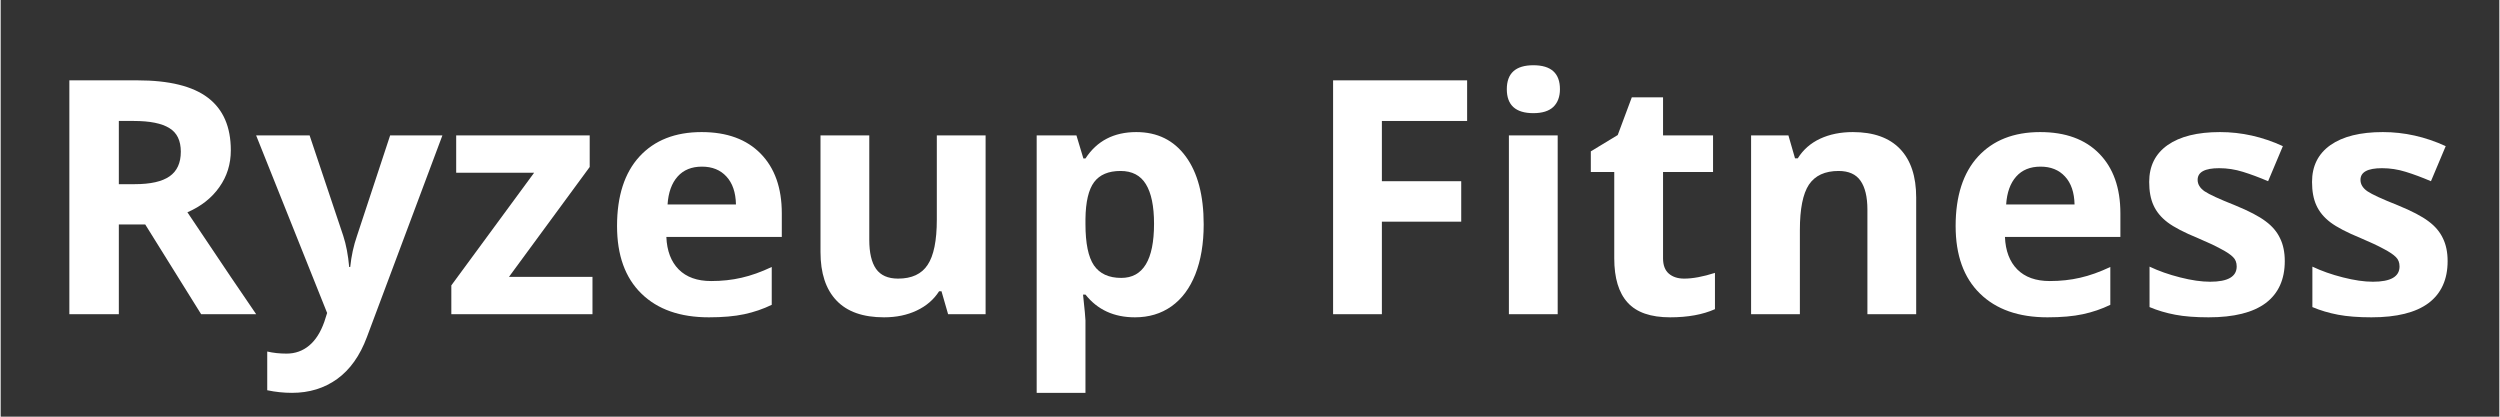
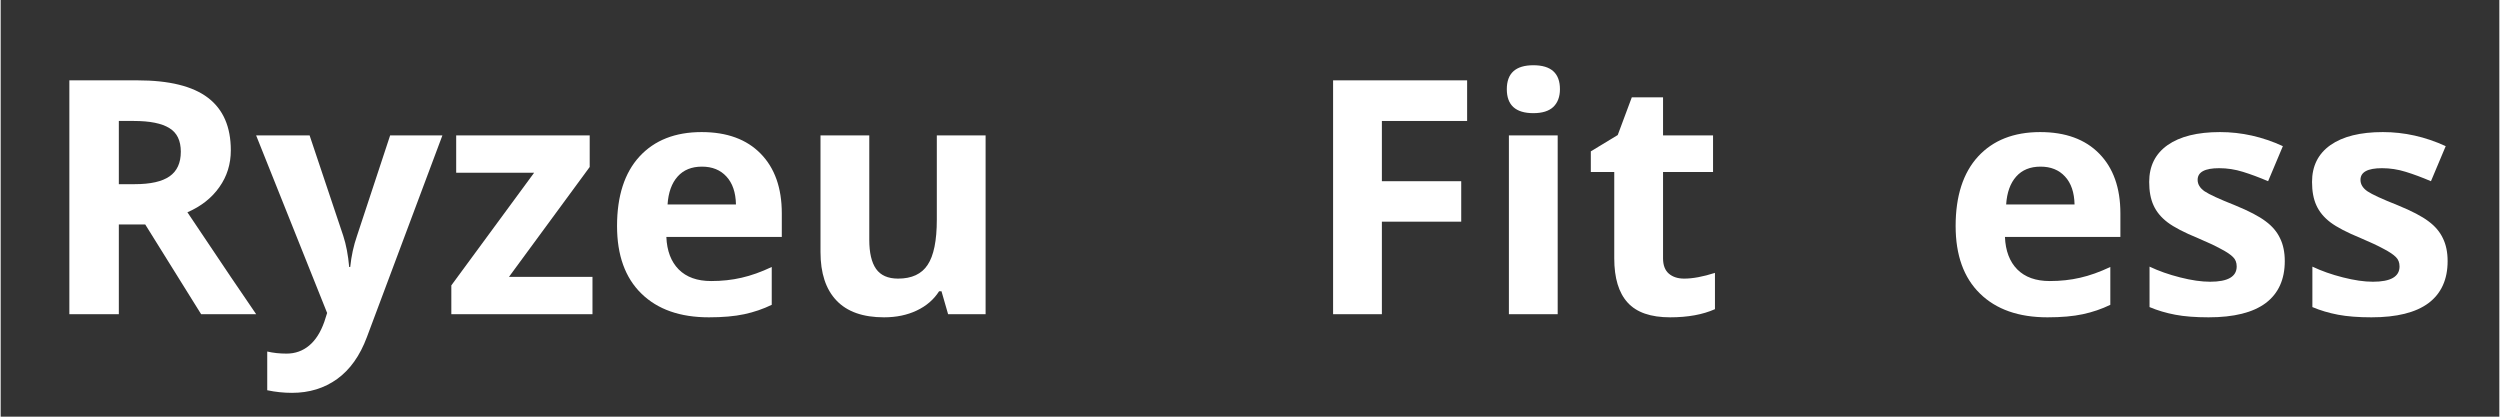
<svg xmlns="http://www.w3.org/2000/svg" width="300" zoomAndPan="magnify" viewBox="0 0 224.88 37.5" height="50" preserveAspectRatio="xMidYMid meet" version="1.2">
  <rect x="0" y="0" width="224.88" height="37.5" fill="#333333" stroke="none" />
  <defs />
  <g id="287da98d8e">
    <g style="fill:#ffffff;fill-opacity:1;">
      <g transform="translate(3.526, 28.278)">
        <path style="stroke:none" d="M 7.109 -11.703 L 8.547 -11.703 C 9.961 -11.703 11.004 -11.938 11.672 -12.406 C 12.348 -12.875 12.688 -13.613 12.688 -14.625 C 12.688 -15.625 12.344 -16.332 11.656 -16.75 C 10.969 -17.176 9.906 -17.391 8.469 -17.391 L 7.109 -17.391 Z M 7.109 -8.078 L 7.109 0 L 2.656 0 L 2.656 -21.047 L 8.781 -21.047 C 11.645 -21.047 13.758 -20.523 15.125 -19.484 C 16.5 -18.441 17.188 -16.863 17.188 -14.75 C 17.188 -13.508 16.844 -12.406 16.156 -11.438 C 15.477 -10.469 14.52 -9.711 13.281 -9.172 C 16.445 -4.441 18.508 -1.383 19.469 0 L 14.516 0 L 9.484 -8.078 Z M 7.109 -8.078 " />
      </g>
    </g>
    <g style="fill:#ffffff;fill-opacity:1;">
      <g transform="translate(22.991, 28.278)">
        <path style="stroke:none" d="M 0 -16.094 L 4.812 -16.094 L 7.844 -7.047 C 8.102 -6.254 8.281 -5.32 8.375 -4.25 L 8.469 -4.25 C 8.57 -5.238 8.773 -6.172 9.078 -7.047 L 12.062 -16.094 L 16.766 -16.094 L 9.969 2.062 C 9.344 3.738 8.453 4.992 7.297 5.828 C 6.141 6.66 4.785 7.078 3.234 7.078 C 2.484 7.078 1.738 7 1 6.844 L 1 3.359 C 1.531 3.484 2.109 3.547 2.734 3.547 C 3.516 3.547 4.191 3.305 4.766 2.828 C 5.348 2.348 5.805 1.629 6.141 0.672 L 6.391 -0.109 Z M 0 -16.094 " />
      </g>
    </g>
    <g style="fill:#ffffff;fill-opacity:1;">
      <g transform="translate(39.763, 28.278)">
        <path style="stroke:none" d="M 13.5 0 L 0.797 0 L 0.797 -2.594 L 8.25 -12.734 L 1.234 -12.734 L 1.234 -16.094 L 13.25 -16.094 L 13.25 -13.25 L 5.984 -3.359 L 13.5 -3.359 Z M 13.5 0 " />
      </g>
    </g>
    <g style="fill:#ffffff;fill-opacity:1;">
      <g transform="translate(54.146, 28.278)">
        <path style="stroke:none" d="M 8.969 -13.281 C 8.039 -13.281 7.312 -12.984 6.781 -12.391 C 6.25 -11.797 5.945 -10.957 5.875 -9.875 L 12.031 -9.875 C 12.008 -10.957 11.723 -11.797 11.172 -12.391 C 10.629 -12.984 9.895 -13.281 8.969 -13.281 Z M 9.594 0.281 C 7 0.281 4.973 -0.43 3.516 -1.859 C 2.055 -3.285 1.328 -5.312 1.328 -7.938 C 1.328 -10.633 2 -12.719 3.344 -14.188 C 4.695 -15.656 6.562 -16.391 8.938 -16.391 C 11.219 -16.391 12.988 -15.742 14.25 -14.453 C 15.52 -13.16 16.156 -11.367 16.156 -9.078 L 16.156 -6.953 L 5.766 -6.953 C 5.816 -5.703 6.188 -4.727 6.875 -4.031 C 7.57 -3.332 8.547 -2.984 9.797 -2.984 C 10.766 -2.984 11.676 -3.082 12.531 -3.281 C 13.395 -3.477 14.301 -3.801 15.25 -4.25 L 15.25 -0.844 C 14.477 -0.469 13.656 -0.188 12.781 0 C 11.906 0.188 10.844 0.281 9.594 0.281 Z M 9.594 0.281 " />
      </g>
    </g>
    <g style="fill:#ffffff;fill-opacity:1;">
      <g transform="translate(71.566, 28.278)">
        <path style="stroke:none" d="M 13.703 0 L 13.109 -2.062 L 12.891 -2.062 C 12.41 -1.312 11.738 -0.734 10.875 -0.328 C 10.02 0.078 9.039 0.281 7.938 0.281 C 6.039 0.281 4.613 -0.223 3.656 -1.234 C 2.695 -2.242 2.219 -3.695 2.219 -5.594 L 2.219 -16.094 L 6.609 -16.094 L 6.609 -6.688 C 6.609 -5.531 6.812 -4.66 7.219 -4.078 C 7.633 -3.492 8.297 -3.203 9.203 -3.203 C 10.43 -3.203 11.316 -3.613 11.859 -4.438 C 12.41 -5.258 12.688 -6.617 12.688 -8.516 L 12.688 -16.094 L 17.078 -16.094 L 17.078 0 Z M 13.703 0 " />
      </g>
    </g>
    <g style="fill:#ffffff;fill-opacity:1;">
      <g transform="translate(90.944, 28.278)">
-         <path style="stroke:none" d="M 11.141 0.281 C 9.254 0.281 7.77 -0.398 6.688 -1.766 L 6.469 -1.766 C 6.613 -0.422 6.688 0.352 6.688 0.562 L 6.688 7.078 L 2.297 7.078 L 2.297 -16.094 L 5.875 -16.094 L 6.5 -14.016 L 6.688 -14.016 C 7.719 -15.598 9.242 -16.391 11.266 -16.391 C 13.16 -16.391 14.645 -15.656 15.719 -14.188 C 16.789 -12.727 17.328 -10.691 17.328 -8.078 C 17.328 -6.359 17.078 -4.863 16.578 -3.594 C 16.078 -2.332 15.359 -1.367 14.422 -0.703 C 13.492 -0.047 12.398 0.281 11.141 0.281 Z M 9.844 -12.891 C 8.758 -12.891 7.969 -12.555 7.469 -11.891 C 6.969 -11.223 6.707 -10.117 6.688 -8.578 L 6.688 -8.109 C 6.688 -6.379 6.941 -5.141 7.453 -4.391 C 7.973 -3.641 8.789 -3.266 9.906 -3.266 C 11.875 -3.266 12.859 -4.891 12.859 -8.141 C 12.859 -9.723 12.613 -10.91 12.125 -11.703 C 11.645 -12.492 10.883 -12.891 9.844 -12.891 Z M 9.844 -12.891 " />
-       </g>
+         </g>
    </g>
    <g style="fill:#ffffff;fill-opacity:1;">
      <g transform="translate(109.603, 28.278)">
-         <path style="stroke:none" d="" />
-       </g>
+         </g>
    </g>
    <g style="fill:#ffffff;fill-opacity:1;">
      <g transform="translate(117.262, 28.278)">
        <path style="stroke:none" d="M 7.047 0 L 2.656 0 L 2.656 -21.047 L 14.719 -21.047 L 14.719 -17.391 L 7.047 -17.391 L 7.047 -11.969 L 14.188 -11.969 L 14.188 -8.328 L 7.047 -8.328 Z M 7.047 0 " />
      </g>
    </g>
    <g style="fill:#ffffff;fill-opacity:1;">
      <g transform="translate(133.444, 28.278)">
        <path style="stroke:none" d="M 2.109 -20.25 C 2.109 -21.688 2.906 -22.406 4.5 -22.406 C 6.094 -22.406 6.891 -21.688 6.891 -20.25 C 6.891 -19.57 6.691 -19.039 6.297 -18.656 C 5.898 -18.281 5.301 -18.094 4.5 -18.094 C 2.906 -18.094 2.109 -18.812 2.109 -20.25 Z M 6.688 0 L 2.297 0 L 2.297 -16.094 L 6.688 -16.094 Z M 6.688 0 " />
      </g>
    </g>
    <g style="fill:#ffffff;fill-opacity:1;">
      <g transform="translate(142.442, 28.278)">
        <path style="stroke:none" d="M 9.078 -3.203 C 9.848 -3.203 10.77 -3.375 11.844 -3.719 L 11.844 -0.453 C 10.75 0.035 9.406 0.281 7.812 0.281 C 6.062 0.281 4.785 -0.16 3.984 -1.047 C 3.18 -1.93 2.781 -3.258 2.781 -5.031 L 2.781 -12.797 L 0.672 -12.797 L 0.672 -14.656 L 3.094 -16.125 L 4.359 -19.516 L 7.172 -19.516 L 7.172 -16.094 L 11.672 -16.094 L 11.672 -12.797 L 7.172 -12.797 L 7.172 -5.031 C 7.172 -4.414 7.344 -3.957 7.688 -3.656 C 8.039 -3.352 8.504 -3.203 9.078 -3.203 Z M 9.078 -3.203 " />
      </g>
    </g>
    <g style="fill:#ffffff;fill-opacity:1;">
      <g transform="translate(155.241, 28.278)">
-         <path style="stroke:none" d="M 17.156 0 L 12.766 0 L 12.766 -9.406 C 12.766 -10.562 12.555 -11.43 12.141 -12.016 C 11.734 -12.598 11.078 -12.891 10.172 -12.891 C 8.941 -12.891 8.051 -12.477 7.5 -11.656 C 6.957 -10.832 6.688 -9.473 6.688 -7.578 L 6.688 0 L 2.297 0 L 2.297 -16.094 L 5.656 -16.094 L 6.25 -14.031 L 6.5 -14.031 C 6.988 -14.812 7.66 -15.398 8.516 -15.797 C 9.367 -16.191 10.348 -16.391 11.453 -16.391 C 13.316 -16.391 14.734 -15.883 15.703 -14.875 C 16.672 -13.863 17.156 -12.406 17.156 -10.5 Z M 17.156 0 " />
-       </g>
+         </g>
    </g>
    <g style="fill:#ffffff;fill-opacity:1;">
      <g transform="translate(174.619, 28.278)">
        <path style="stroke:none" d="M 8.969 -13.281 C 8.039 -13.281 7.312 -12.984 6.781 -12.391 C 6.25 -11.797 5.945 -10.957 5.875 -9.875 L 12.031 -9.875 C 12.008 -10.957 11.723 -11.797 11.172 -12.391 C 10.629 -12.984 9.895 -13.281 8.969 -13.281 Z M 9.594 0.281 C 7 0.281 4.973 -0.43 3.516 -1.859 C 2.055 -3.285 1.328 -5.312 1.328 -7.938 C 1.328 -10.633 2 -12.719 3.344 -14.188 C 4.695 -15.656 6.562 -16.391 8.938 -16.391 C 11.219 -16.391 12.988 -15.742 14.25 -14.453 C 15.52 -13.16 16.156 -11.367 16.156 -9.078 L 16.156 -6.953 L 5.766 -6.953 C 5.816 -5.703 6.188 -4.727 6.875 -4.031 C 7.57 -3.332 8.547 -2.984 9.797 -2.984 C 10.766 -2.984 11.676 -3.082 12.531 -3.281 C 13.395 -3.477 14.301 -3.801 15.25 -4.25 L 15.25 -0.844 C 14.477 -0.469 13.656 -0.188 12.781 0 C 11.906 0.188 10.844 0.281 9.594 0.281 Z M 9.594 0.281 " />
      </g>
    </g>
    <g style="fill:#ffffff;fill-opacity:1;">
      <g transform="translate(192.039, 28.278)">
        <path style="stroke:none" d="M 13.531 -4.781 C 13.531 -3.125 12.957 -1.863 11.812 -1 C 10.664 -0.145 8.953 0.281 6.672 0.281 C 5.492 0.281 4.492 0.203 3.672 0.047 C 2.848 -0.109 2.078 -0.336 1.359 -0.641 L 1.359 -4.281 C 2.172 -3.895 3.086 -3.57 4.109 -3.312 C 5.129 -3.051 6.031 -2.922 6.812 -2.922 C 8.406 -2.922 9.203 -3.379 9.203 -4.297 C 9.203 -4.648 9.094 -4.93 8.875 -5.141 C 8.664 -5.359 8.301 -5.602 7.781 -5.875 C 7.27 -6.156 6.582 -6.477 5.719 -6.844 C 4.477 -7.352 3.566 -7.828 2.984 -8.266 C 2.398 -8.711 1.977 -9.223 1.719 -9.797 C 1.457 -10.367 1.328 -11.07 1.328 -11.906 C 1.328 -13.332 1.879 -14.438 2.984 -15.219 C 4.098 -16 5.672 -16.391 7.703 -16.391 C 9.641 -16.391 11.523 -15.969 13.359 -15.125 L 12.031 -11.969 C 11.227 -12.312 10.473 -12.594 9.766 -12.812 C 9.066 -13.031 8.352 -13.141 7.625 -13.141 C 6.332 -13.141 5.688 -12.789 5.688 -12.094 C 5.688 -11.695 5.895 -11.352 6.312 -11.062 C 6.727 -10.781 7.645 -10.359 9.062 -9.797 C 10.312 -9.285 11.227 -8.805 11.812 -8.359 C 12.406 -7.922 12.836 -7.41 13.109 -6.828 C 13.391 -6.254 13.531 -5.57 13.531 -4.781 Z M 13.531 -4.781 " />
      </g>
    </g>
    <g style="fill:#ffffff;fill-opacity:1;">
      <g transform="translate(206.695, 28.278)">
        <path style="stroke:none" d="M 13.531 -4.781 C 13.531 -3.125 12.957 -1.863 11.812 -1 C 10.664 -0.145 8.953 0.281 6.672 0.281 C 5.492 0.281 4.492 0.203 3.672 0.047 C 2.848 -0.109 2.078 -0.336 1.359 -0.641 L 1.359 -4.281 C 2.172 -3.895 3.086 -3.57 4.109 -3.312 C 5.129 -3.051 6.031 -2.922 6.812 -2.922 C 8.406 -2.922 9.203 -3.379 9.203 -4.297 C 9.203 -4.648 9.094 -4.93 8.875 -5.141 C 8.664 -5.359 8.301 -5.602 7.781 -5.875 C 7.27 -6.156 6.582 -6.477 5.719 -6.844 C 4.477 -7.352 3.566 -7.828 2.984 -8.266 C 2.398 -8.711 1.977 -9.223 1.719 -9.797 C 1.457 -10.367 1.328 -11.07 1.328 -11.906 C 1.328 -13.332 1.879 -14.438 2.984 -15.219 C 4.098 -16 5.672 -16.391 7.703 -16.391 C 9.641 -16.391 11.523 -15.969 13.359 -15.125 L 12.031 -11.969 C 11.227 -12.312 10.473 -12.594 9.766 -12.812 C 9.066 -13.031 8.352 -13.141 7.625 -13.141 C 6.332 -13.141 5.688 -12.789 5.688 -12.094 C 5.688 -11.695 5.895 -11.352 6.312 -11.062 C 6.727 -10.781 7.645 -10.359 9.062 -9.797 C 10.312 -9.285 11.227 -8.805 11.812 -8.359 C 12.406 -7.922 12.836 -7.41 13.109 -6.828 C 13.391 -6.254 13.531 -5.57 13.531 -4.781 Z M 13.531 -4.781 " />
      </g>
    </g>
  </g>
</svg>